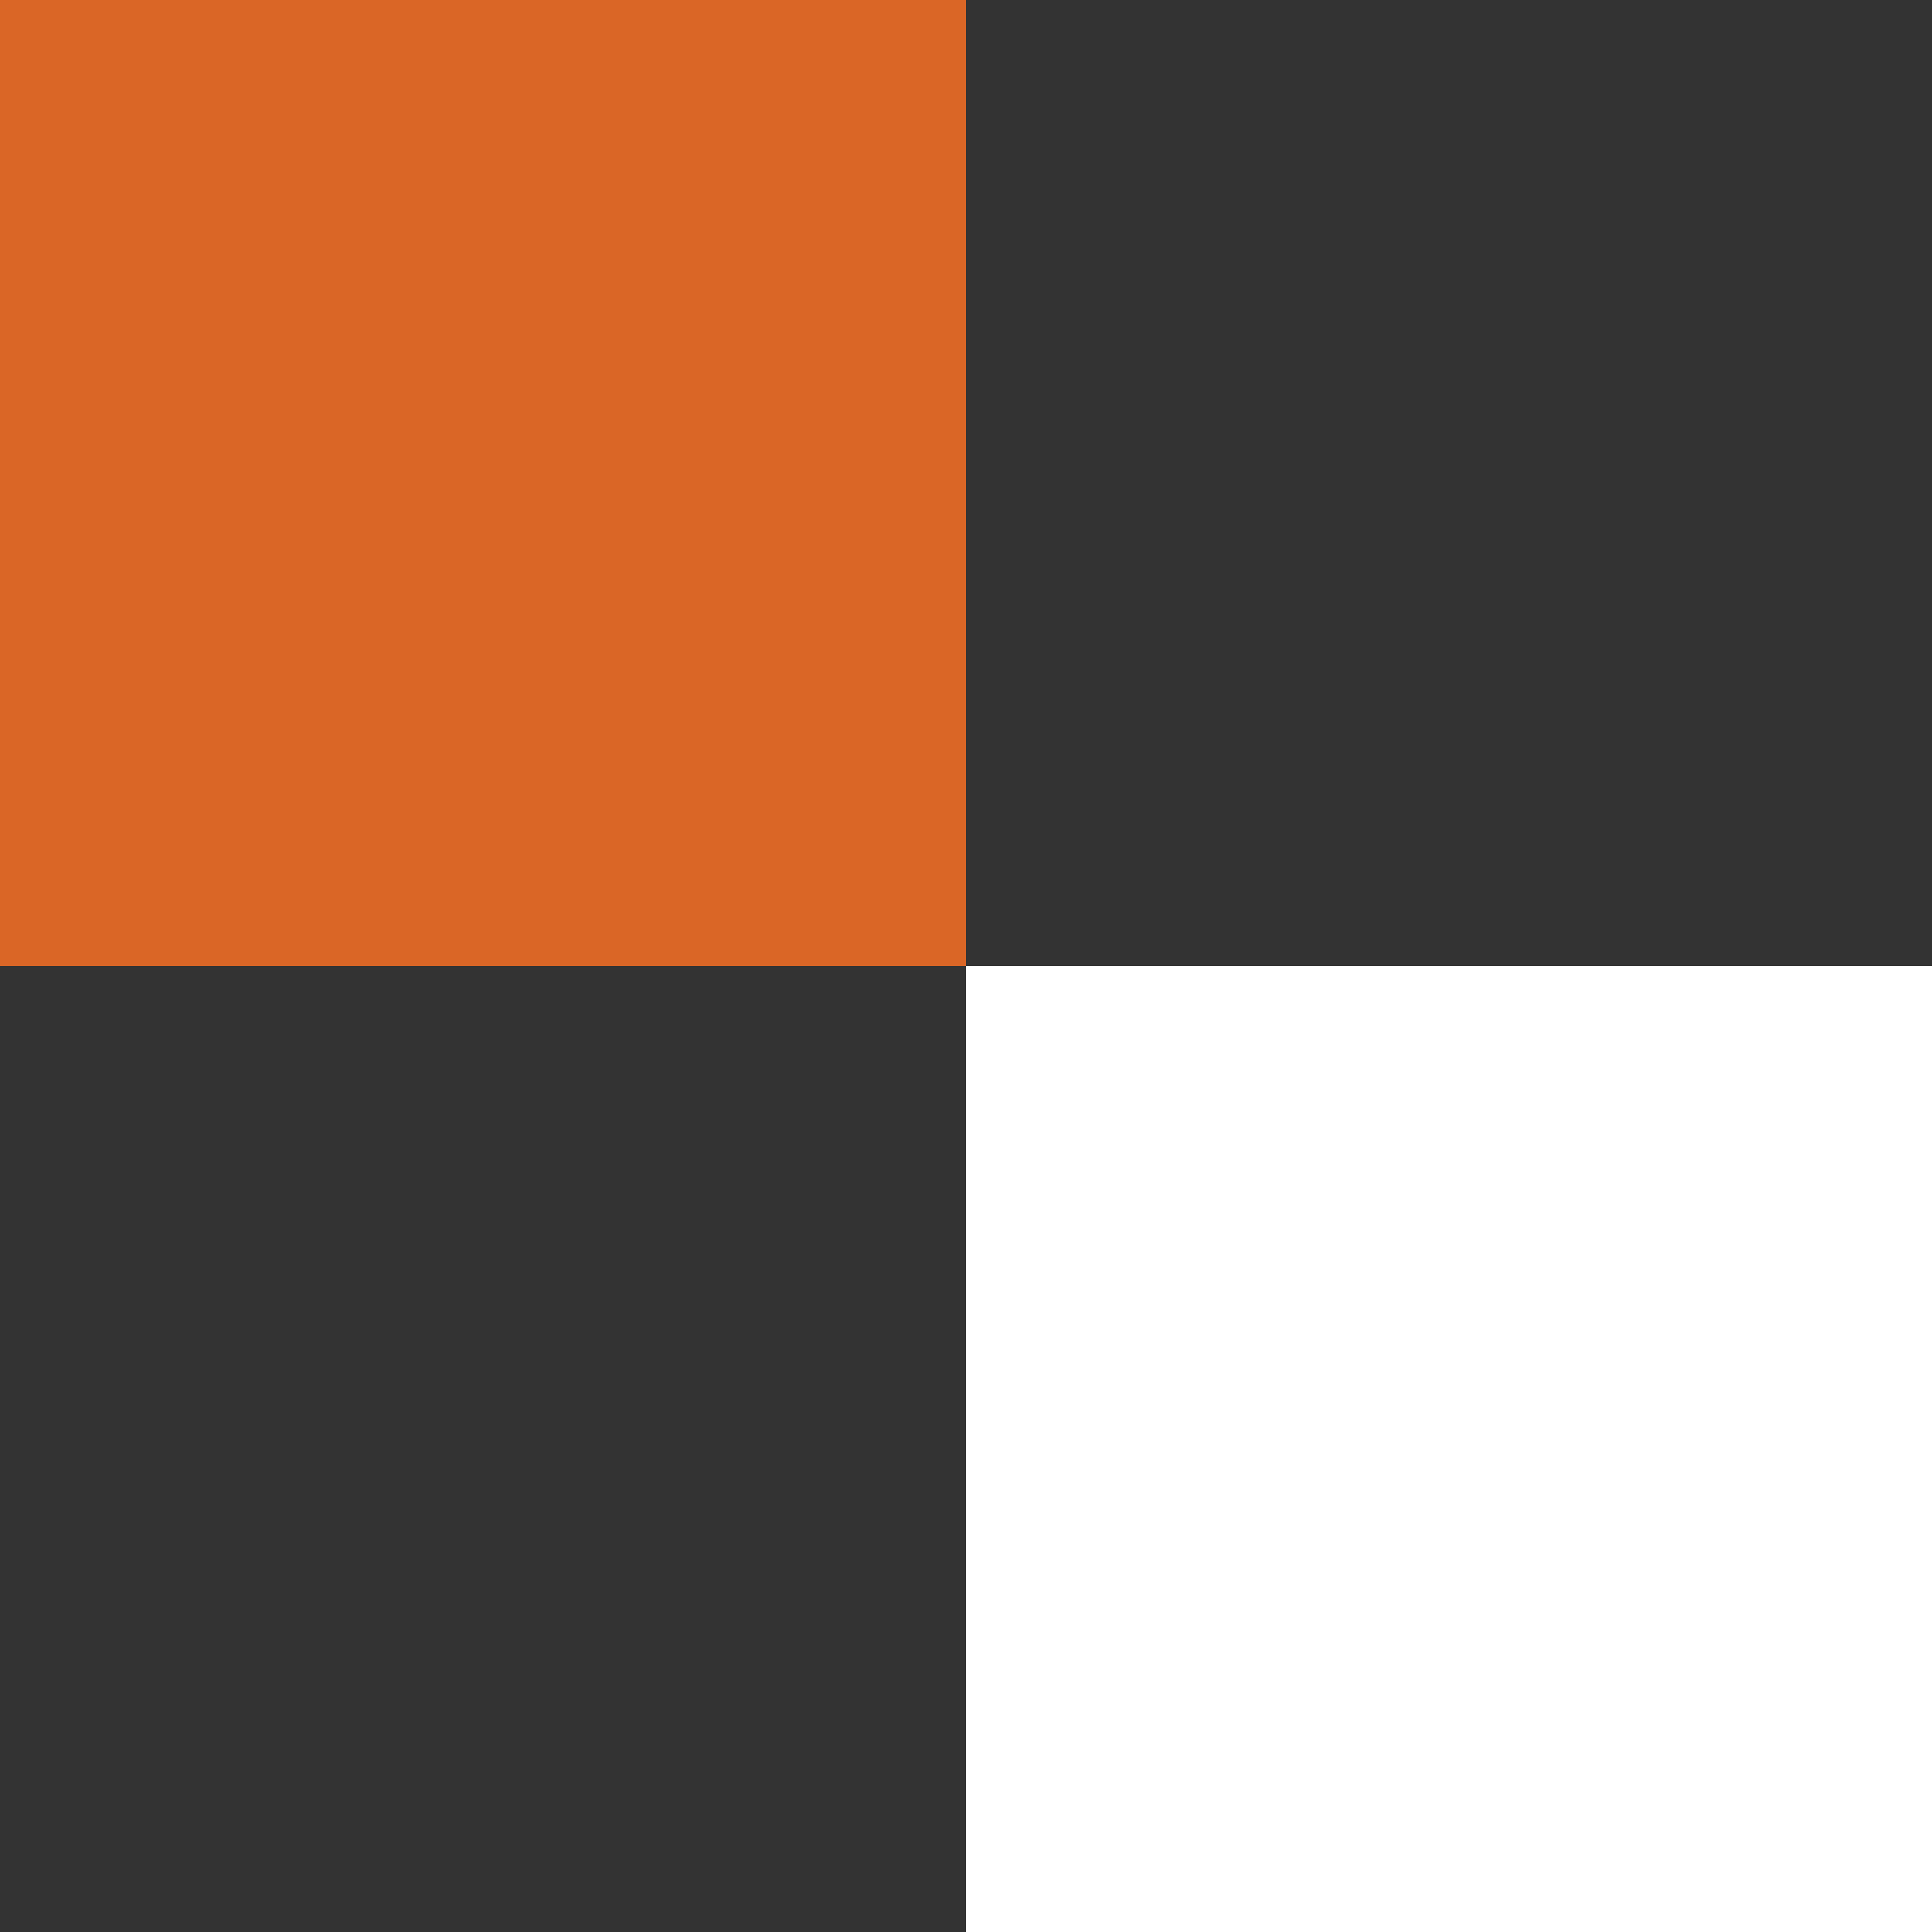
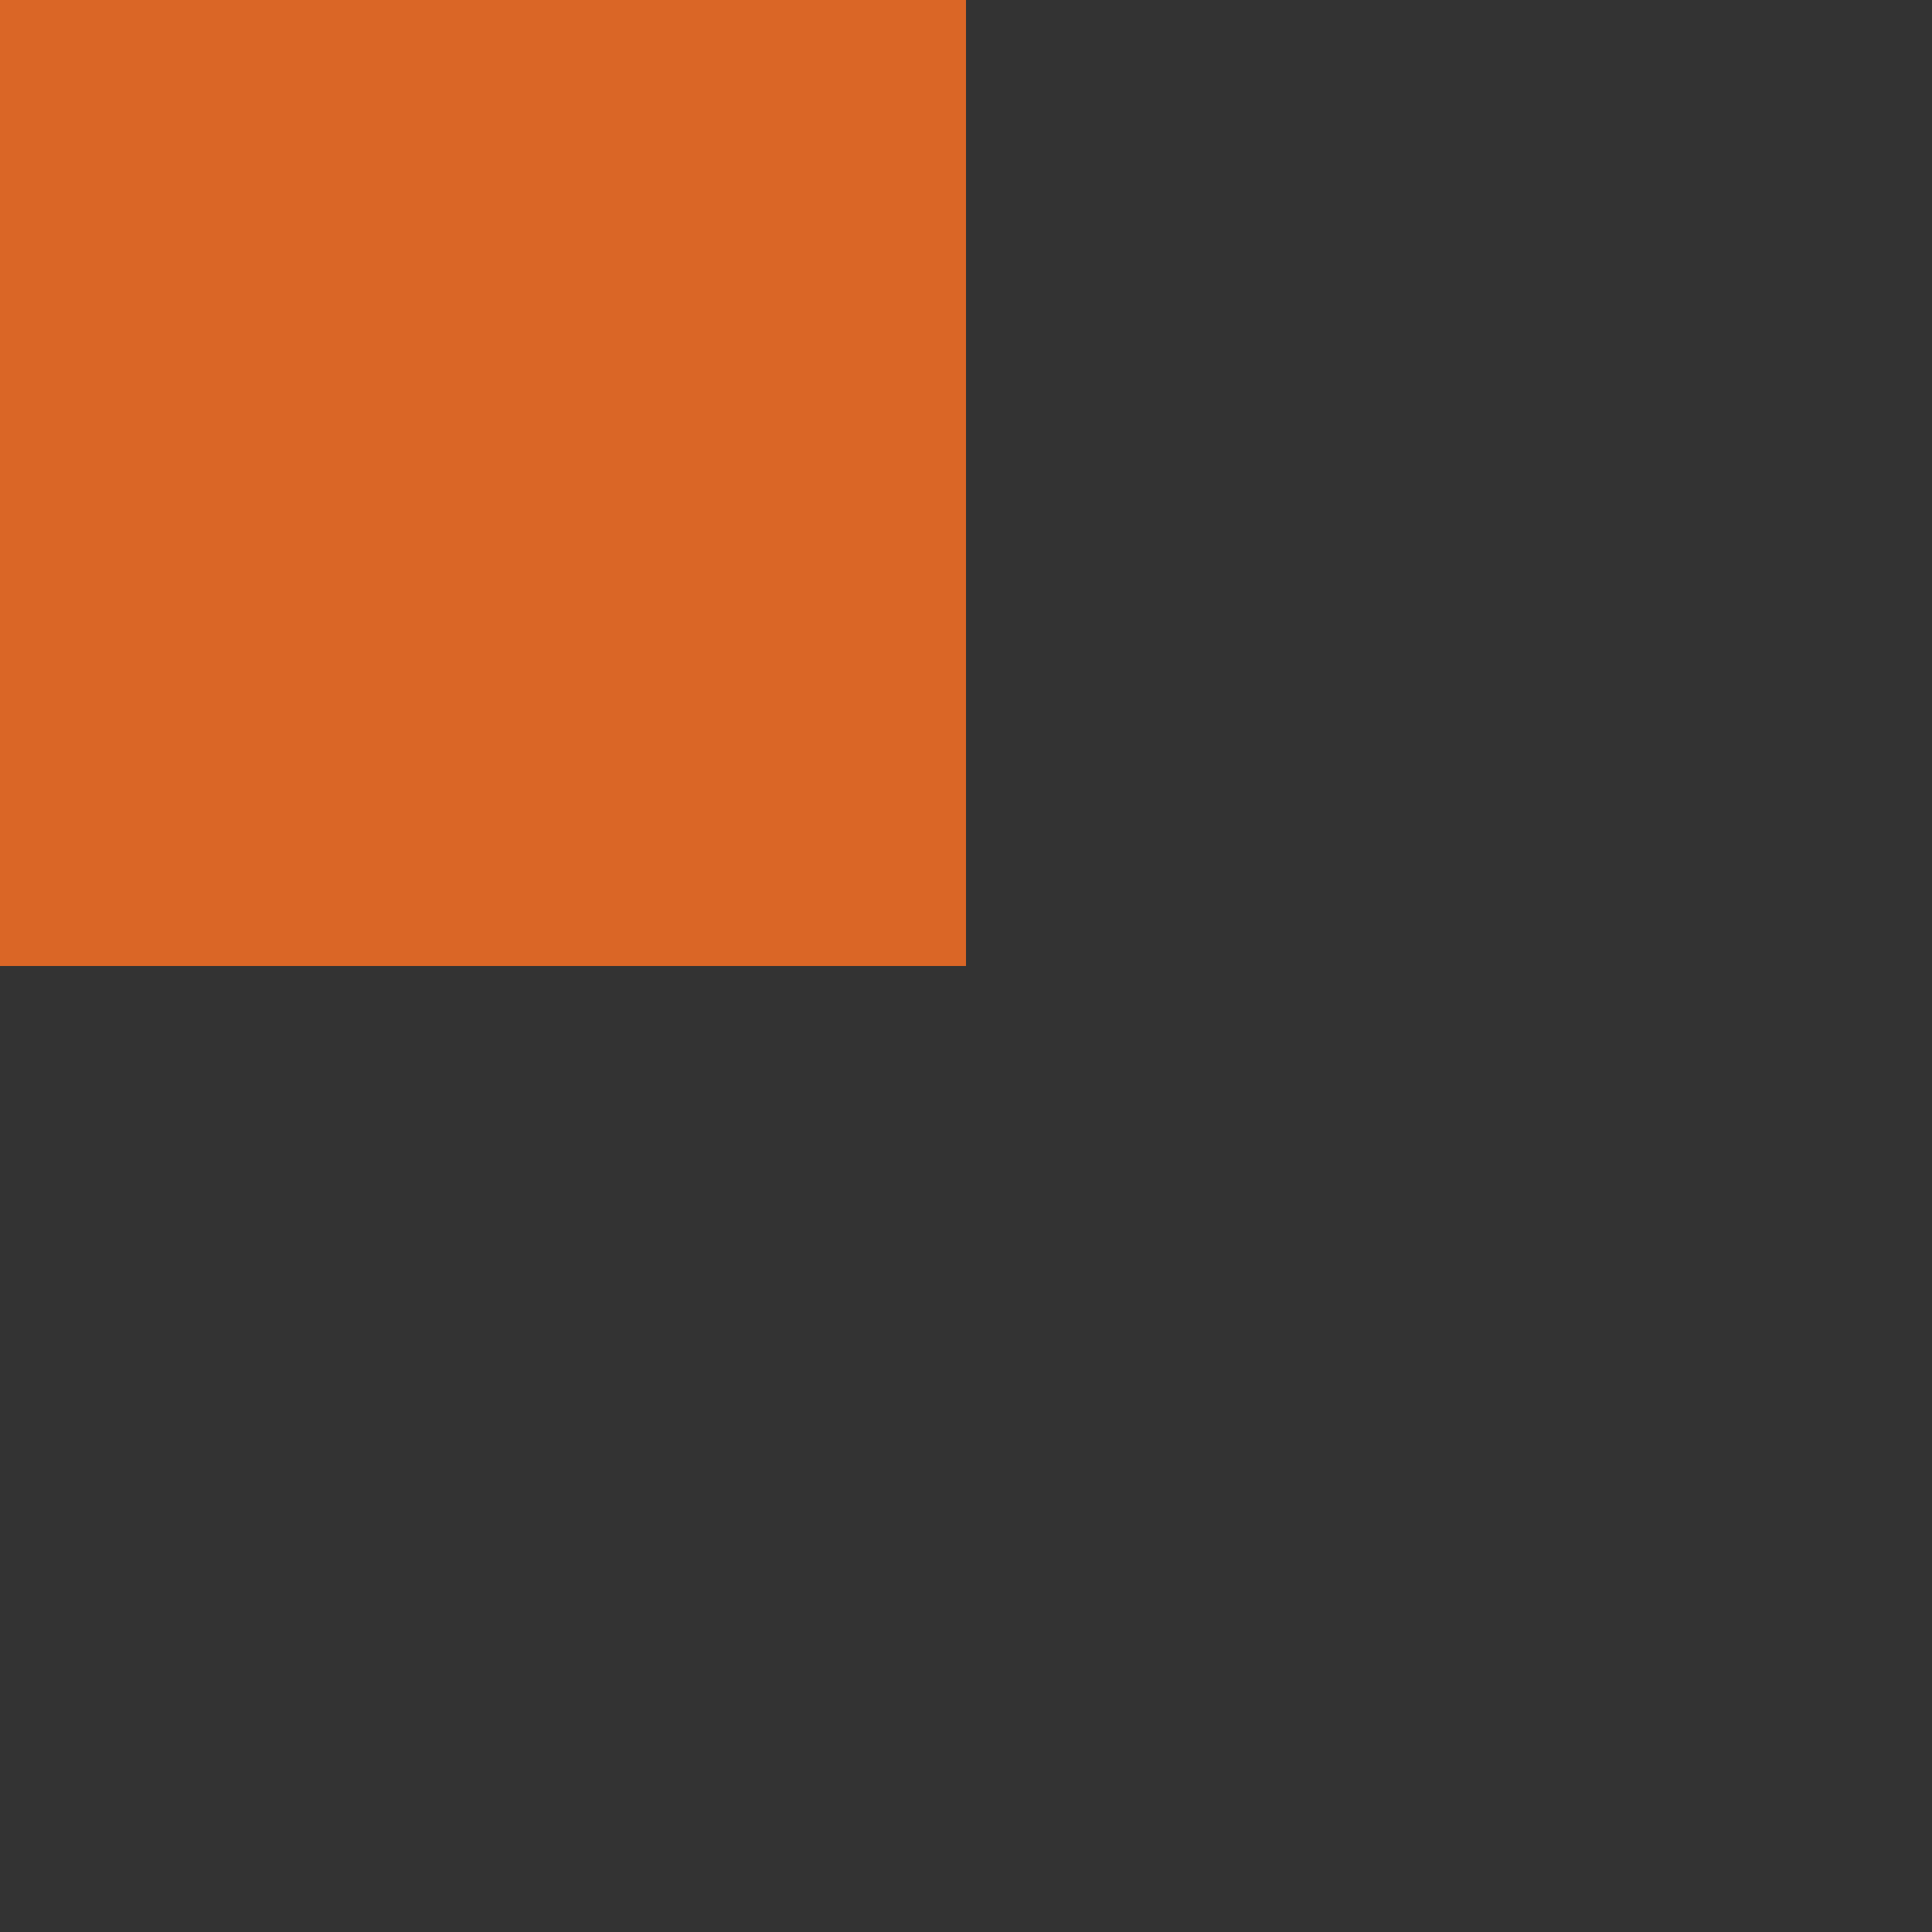
<svg xmlns="http://www.w3.org/2000/svg" width="200" height="200" viewBox="0 0 200 200" fill="none">
  <rect x="0" y="0" width="200" height="200" fill="#333333" stroke="none" />
-   <rect width="100" height="100" transform="matrix(1 0 0 -1 100 200)" fill="white" />
  <rect width="100" height="100" transform="matrix(1 0 0 -1 0 100)" fill="#DA6626" />
</svg>